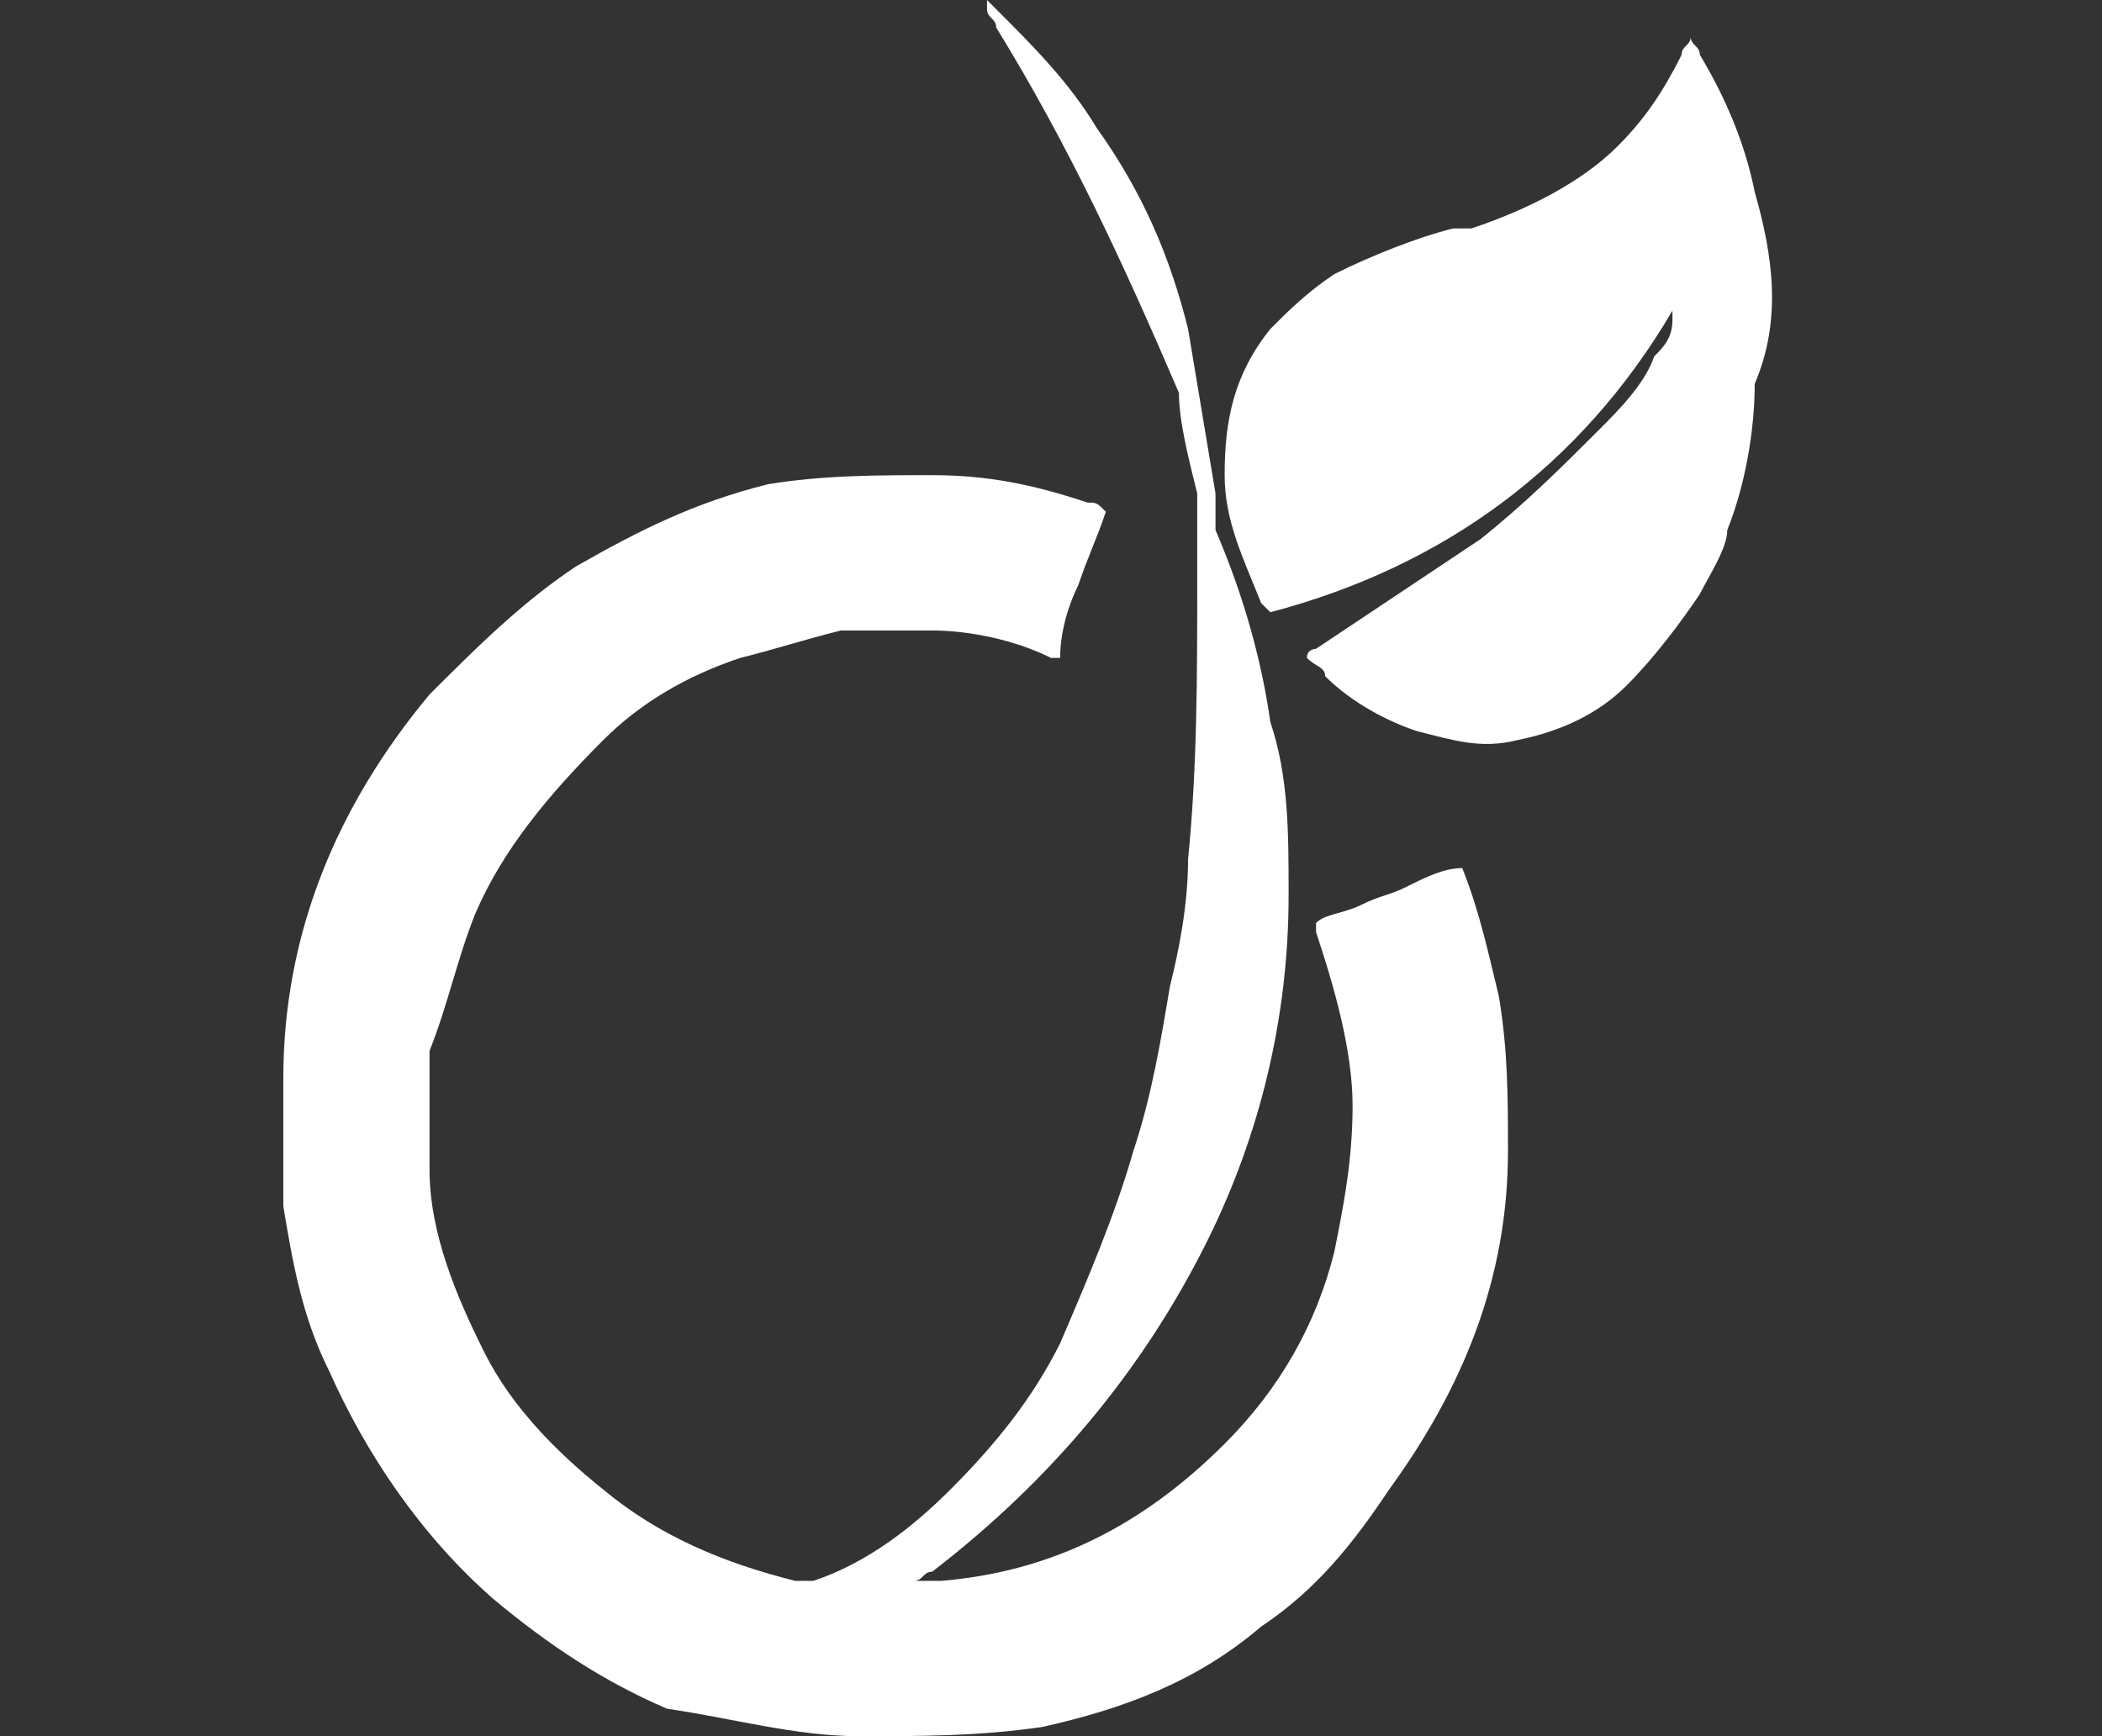
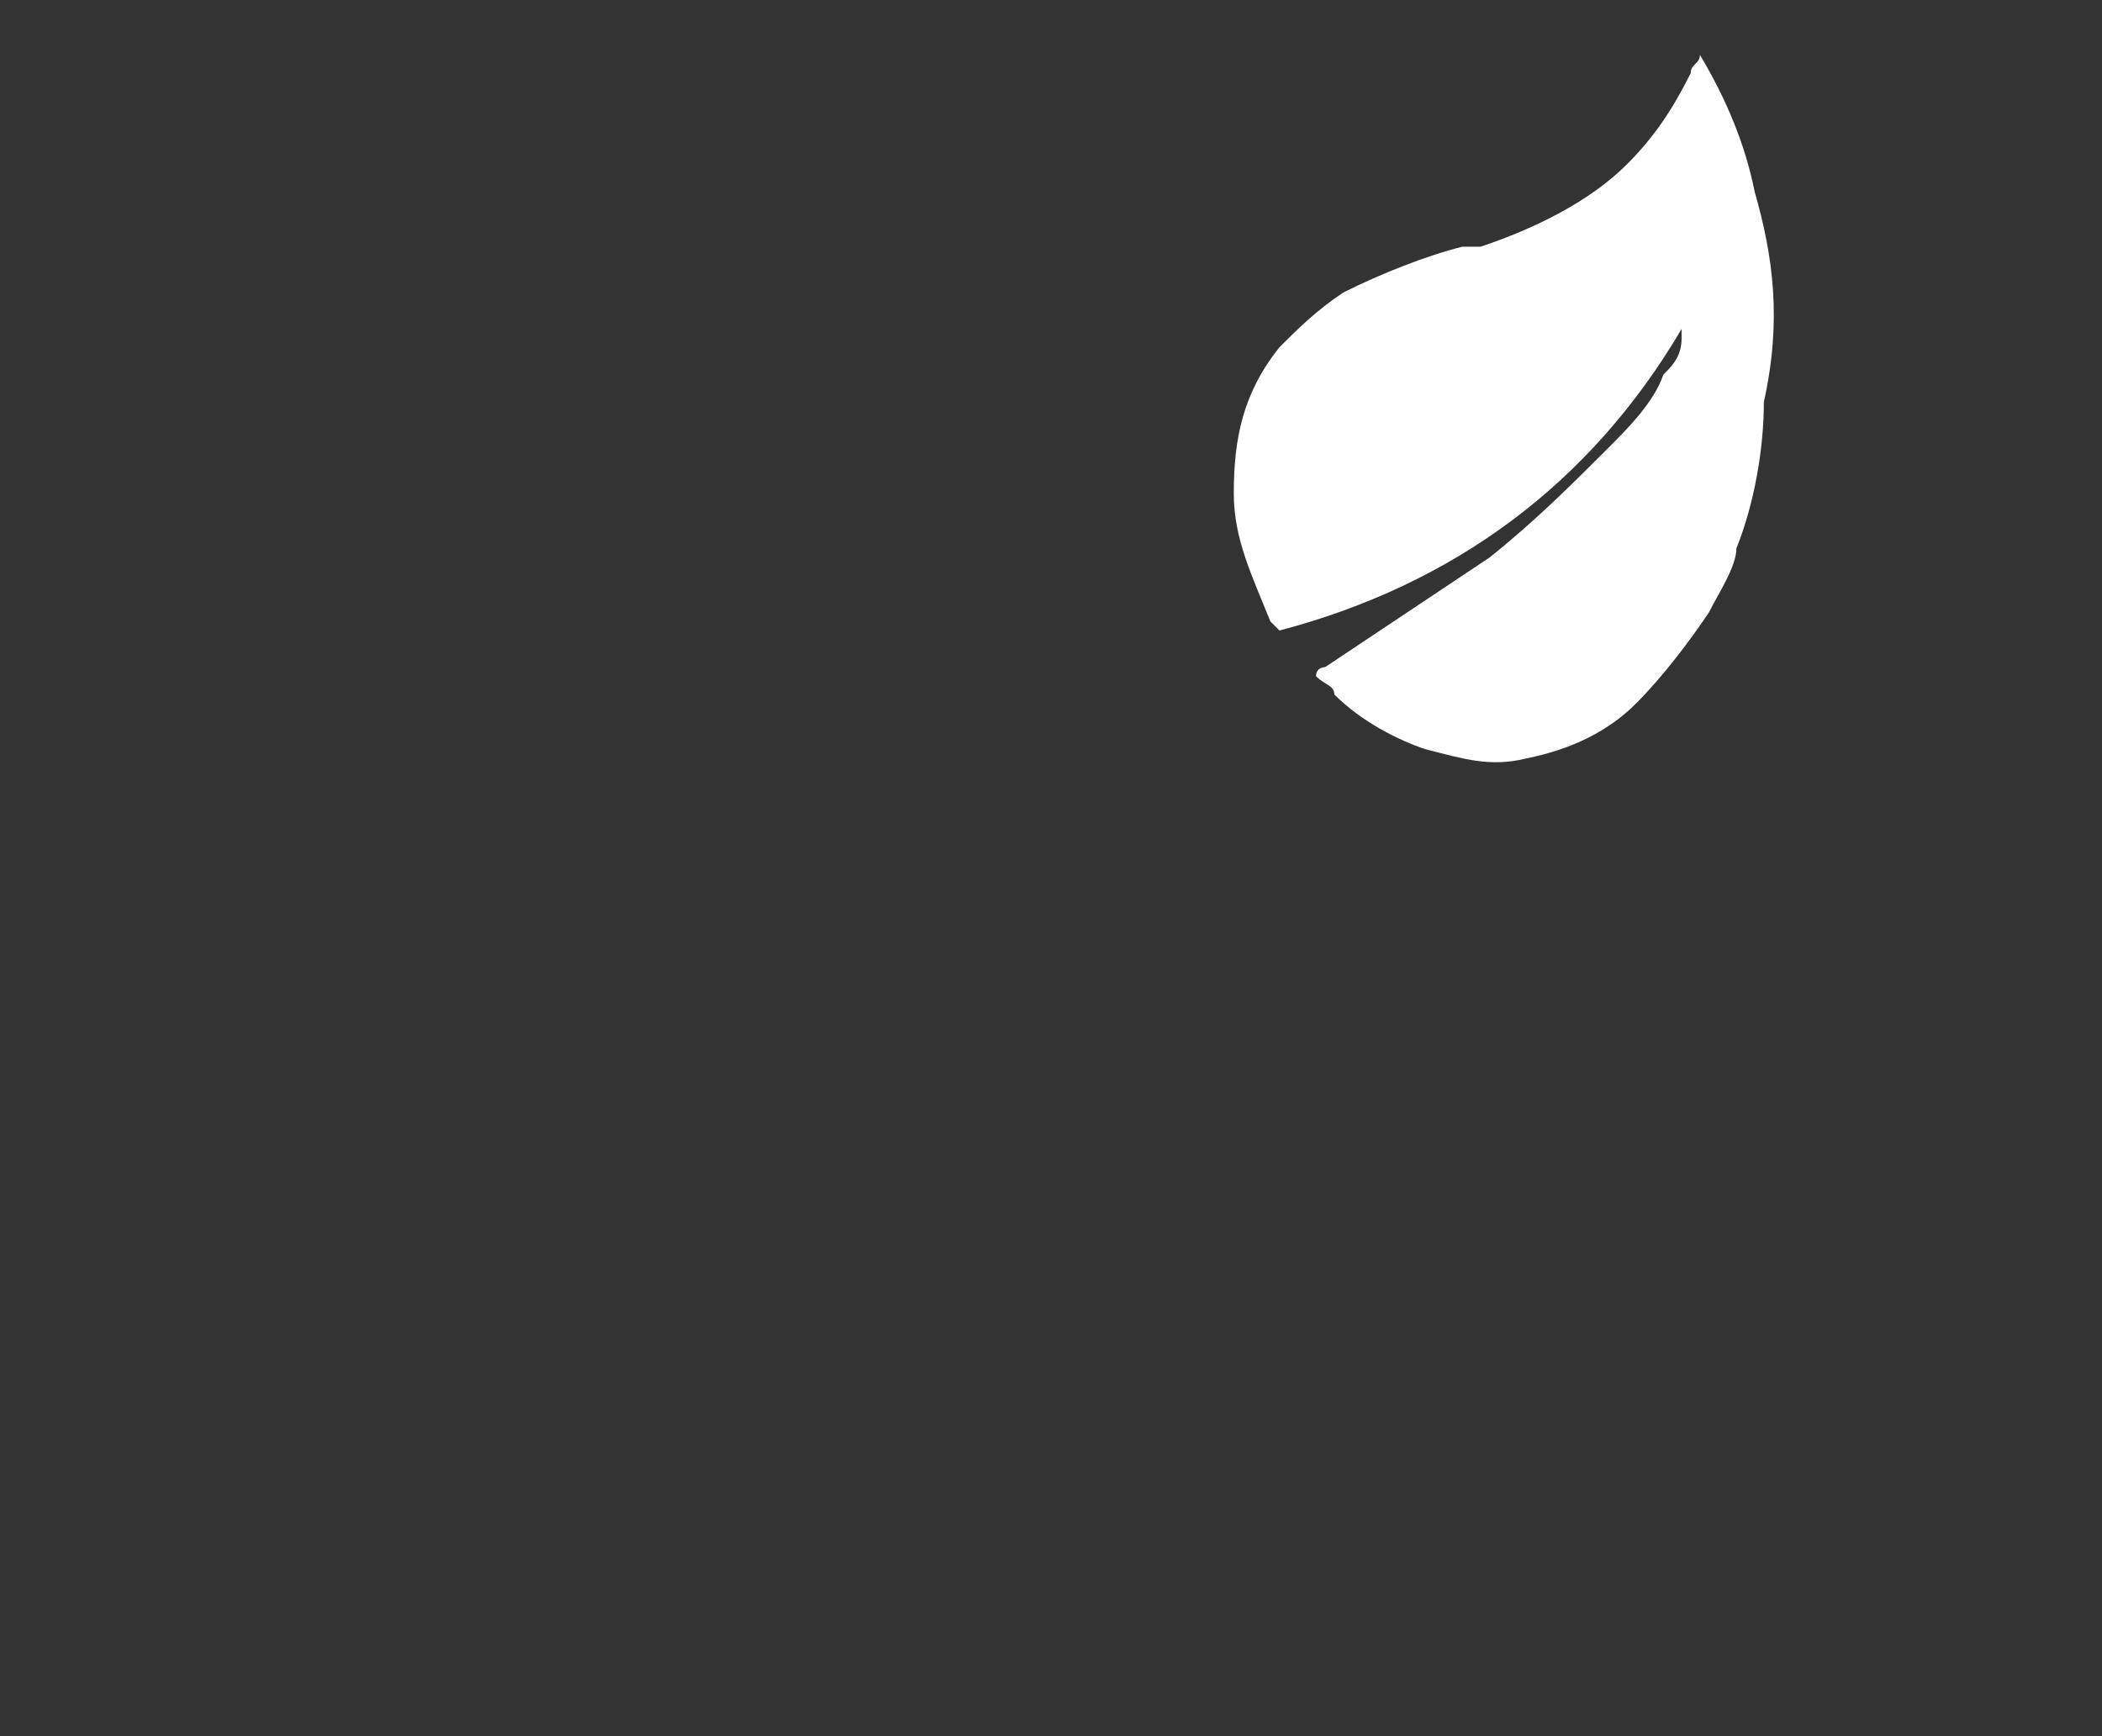
<svg xmlns="http://www.w3.org/2000/svg" version="1.1" baseProfile="tiny" id="Calque_1" x="0px" y="0px" viewBox="0 0 23 19" xml:space="preserve">
  <rect x="0" y="0" width="23" height="19" fill="#333333" stroke="none" />
  <g>
    <g>
-       <path fill="#ffffff" d="M16,9.5C16,9.5,16,9.5,16,9.5c-0.2,0-0.4,0.1-0.6,0.2c-0.2,0.1-0.3,0.1-0.5,0.2c-0.2,0.1-0.4,0.1-0.5,0.2    c0,0,0,0,0,0c0,0,0,0,0,0.1c0.2,0.6,0.4,1.3,0.4,1.9c0,0.6-0.1,1.1-0.2,1.6c-0.2,0.8-0.6,1.5-1.2,2.1c-0.9,0.9-1.9,1.4-3.1,1.5    c-0.1,0-0.2,0-0.3,0c0,0,0,0,0,0c0.1,0,0.1-0.1,0.2-0.1c1.3-1,2.3-2.2,3-3.6c0.6-1.2,0.9-2.5,0.9-3.8c0-0.7,0-1.3-0.2-1.9    c-0.1-0.7-0.3-1.4-0.6-2.1c0,0,0-0.1,0-0.1c0-0.1,0-0.1,0-0.2c0,0,0-0.1,0-0.1c-0.1-0.6-0.2-1.2-0.3-1.8c-0.2-0.8-0.5-1.5-1-2.2    c-0.3-0.5-0.7-0.9-1.1-1.3c0,0-0.1-0.1-0.1-0.1c0,0,0,0,0,0.1c0,0.1,0.1,0.1,0.1,0.2c0.8,1.3,1.4,2.6,2,4C12.9,4.6,13,5,13.1,5.4    l0,0.1c0,0,0,0.1,0,0.2c0,0.2,0,0.4,0,0.6c0,1.1,0,2.1-0.1,3.1c0,0.5-0.1,1-0.2,1.4c-0.1,0.6-0.2,1.2-0.4,1.8    c-0.2,0.7-0.5,1.4-0.8,2.1c-0.3,0.6-0.7,1.1-1.2,1.6c-0.4,0.4-0.9,0.8-1.5,1c-0.1,0-0.1,0-0.2,0c-0.8-0.2-1.5-0.5-2.1-1    c-0.5-0.4-1-0.9-1.3-1.5c-0.3-0.6-0.6-1.3-0.6-2c0-0.4,0-0.9,0-1.3C4.9,11,5,10.5,5.2,10C5.5,9.3,6,8.7,6.6,8.1    C7,7.7,7.5,7.4,8.1,7.2C8.5,7.1,8.8,7,9.2,6.9c0.3,0,0.7,0,1,0c0.4,0,0.9,0.1,1.3,0.3c0,0,0.1,0,0.1,0c0-0.3,0.1-0.6,0.2-0.8    c0.1-0.3,0.2-0.5,0.3-0.8c-0.1-0.1-0.1-0.1-0.2-0.1c-0.6-0.2-1.1-0.3-1.7-0.3c-0.6,0-1.2,0-1.8,0.1C7.6,5.5,7,5.8,6.3,6.2    C5.7,6.6,5.2,7.1,4.7,7.6c-1,1.2-1.6,2.6-1.6,4.2c0,0.5,0,0.9,0,1.4c0.1,0.6,0.2,1.2,0.5,1.8c0.4,0.9,1,1.8,1.8,2.5    c0.6,0.5,1.2,0.9,1.9,1.2C8,18.8,8.7,19,9.4,19c0.7,0,1.3,0,2-0.1c0.9-0.2,1.7-0.5,2.4-1.1c0.6-0.4,1-0.9,1.4-1.5    c0.8-1.1,1.3-2.3,1.3-3.7c0-0.6,0-1.1-0.1-1.7C16.3,10.5,16.2,10,16,9.5z" />
-       <path fill="#ffffff" d="M19.2,2.1c-0.1-0.5-0.3-1-0.6-1.5c0-0.1-0.1-0.1-0.1-0.2c0,0.1-0.1,0.1-0.1,0.2c-0.2,0.4-0.4,0.7-0.7,1    c-0.4,0.4-1,0.7-1.6,0.9c-0.1,0-0.1,0-0.2,0c-0.4,0.1-0.9,0.3-1.3,0.5c-0.3,0.2-0.5,0.4-0.7,0.6c-0.4,0.5-0.5,1-0.5,1.6    c0,0.5,0.2,0.9,0.4,1.4c0,0,0,0,0.1,0.1c1.9-0.5,3.4-1.6,4.4-3.3c0,0.1,0,0.1,0,0.1c0,0.2-0.1,0.3-0.2,0.4    c-0.1,0.3-0.4,0.6-0.6,0.8c-0.4,0.4-0.8,0.8-1.3,1.2c-0.6,0.4-1.2,0.8-1.8,1.2c0,0-0.1,0-0.1,0.1c0.1,0.1,0.2,0.1,0.2,0.2    c0.3,0.3,0.7,0.5,1,0.6c0.4,0.1,0.7,0.2,1.1,0.1c0.5-0.1,0.9-0.3,1.2-0.6c0.3-0.3,0.6-0.7,0.8-1c0.1-0.2,0.3-0.5,0.3-0.7    c0.2-0.5,0.3-1.1,0.3-1.6C19.5,3.5,19.4,2.8,19.2,2.1z" />
+       <path fill="#ffffff" d="M19.2,2.1c-0.1-0.5-0.3-1-0.6-1.5c0,0.1-0.1,0.1-0.1,0.2c-0.2,0.4-0.4,0.7-0.7,1    c-0.4,0.4-1,0.7-1.6,0.9c-0.1,0-0.1,0-0.2,0c-0.4,0.1-0.9,0.3-1.3,0.5c-0.3,0.2-0.5,0.4-0.7,0.6c-0.4,0.5-0.5,1-0.5,1.6    c0,0.5,0.2,0.9,0.4,1.4c0,0,0,0,0.1,0.1c1.9-0.5,3.4-1.6,4.4-3.3c0,0.1,0,0.1,0,0.1c0,0.2-0.1,0.3-0.2,0.4    c-0.1,0.3-0.4,0.6-0.6,0.8c-0.4,0.4-0.8,0.8-1.3,1.2c-0.6,0.4-1.2,0.8-1.8,1.2c0,0-0.1,0-0.1,0.1c0.1,0.1,0.2,0.1,0.2,0.2    c0.3,0.3,0.7,0.5,1,0.6c0.4,0.1,0.7,0.2,1.1,0.1c0.5-0.1,0.9-0.3,1.2-0.6c0.3-0.3,0.6-0.7,0.8-1c0.1-0.2,0.3-0.5,0.3-0.7    c0.2-0.5,0.3-1.1,0.3-1.6C19.5,3.5,19.4,2.8,19.2,2.1z" />
    </g>
  </g>
</svg>